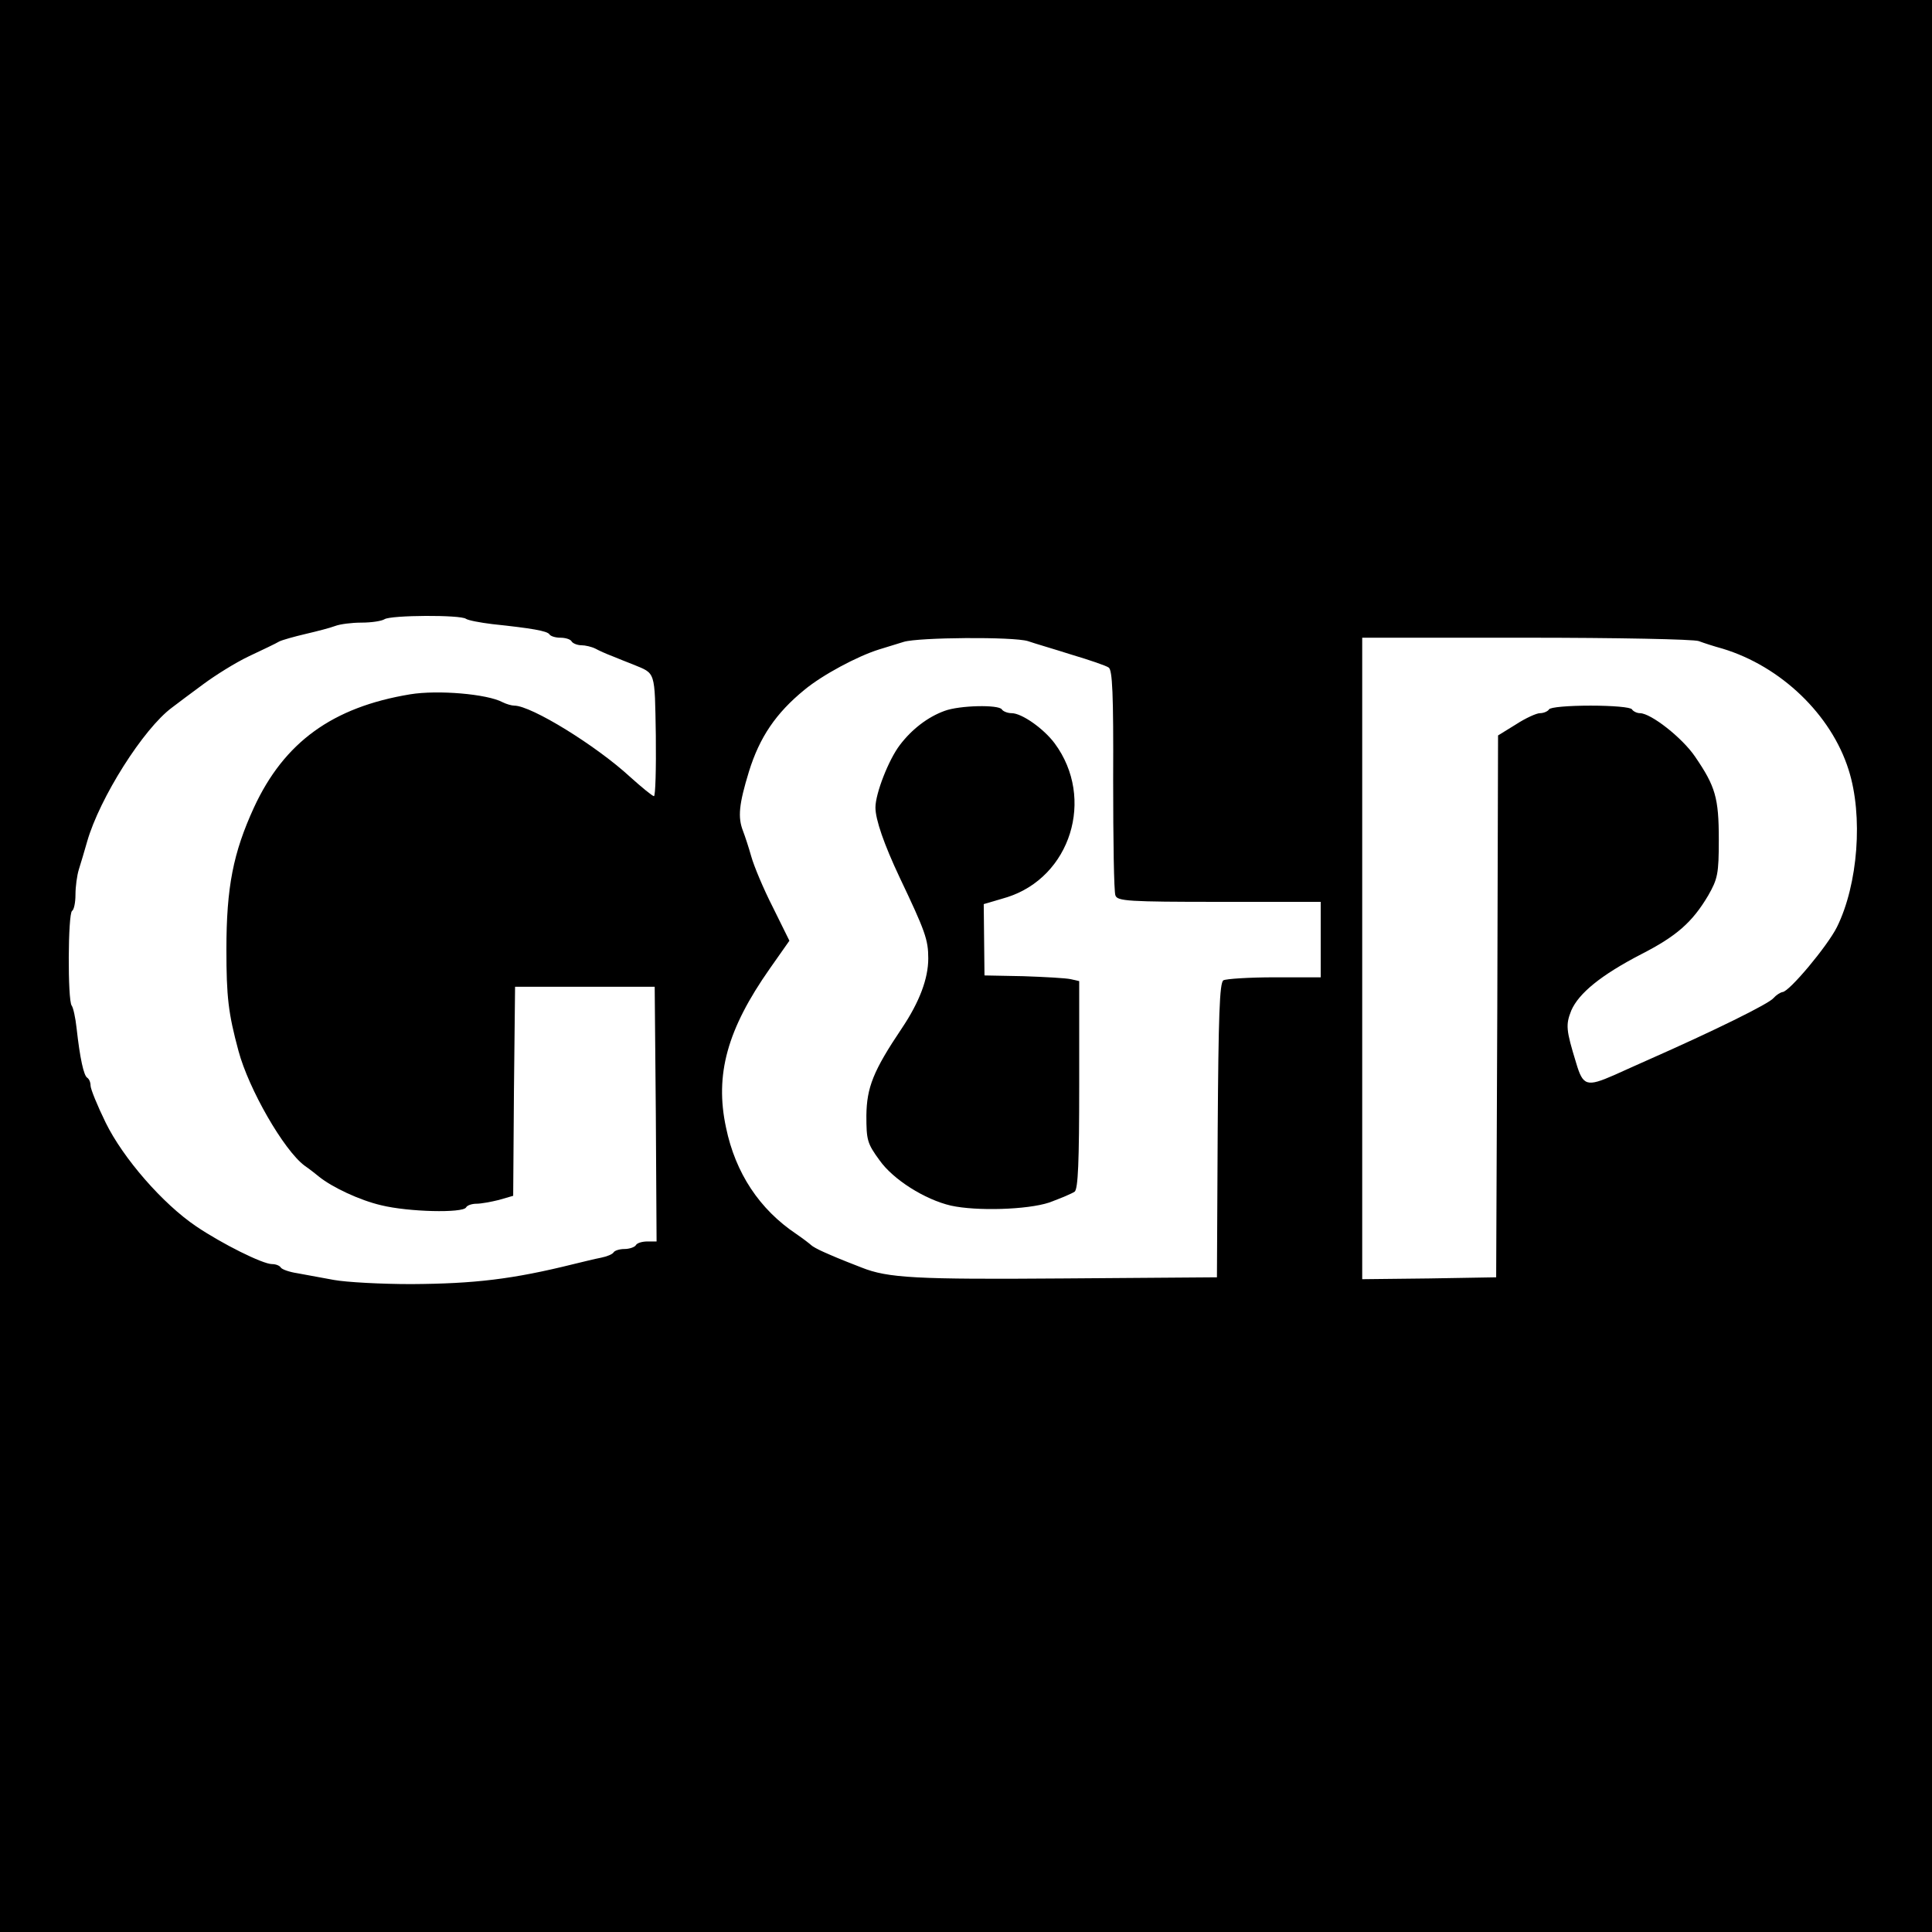
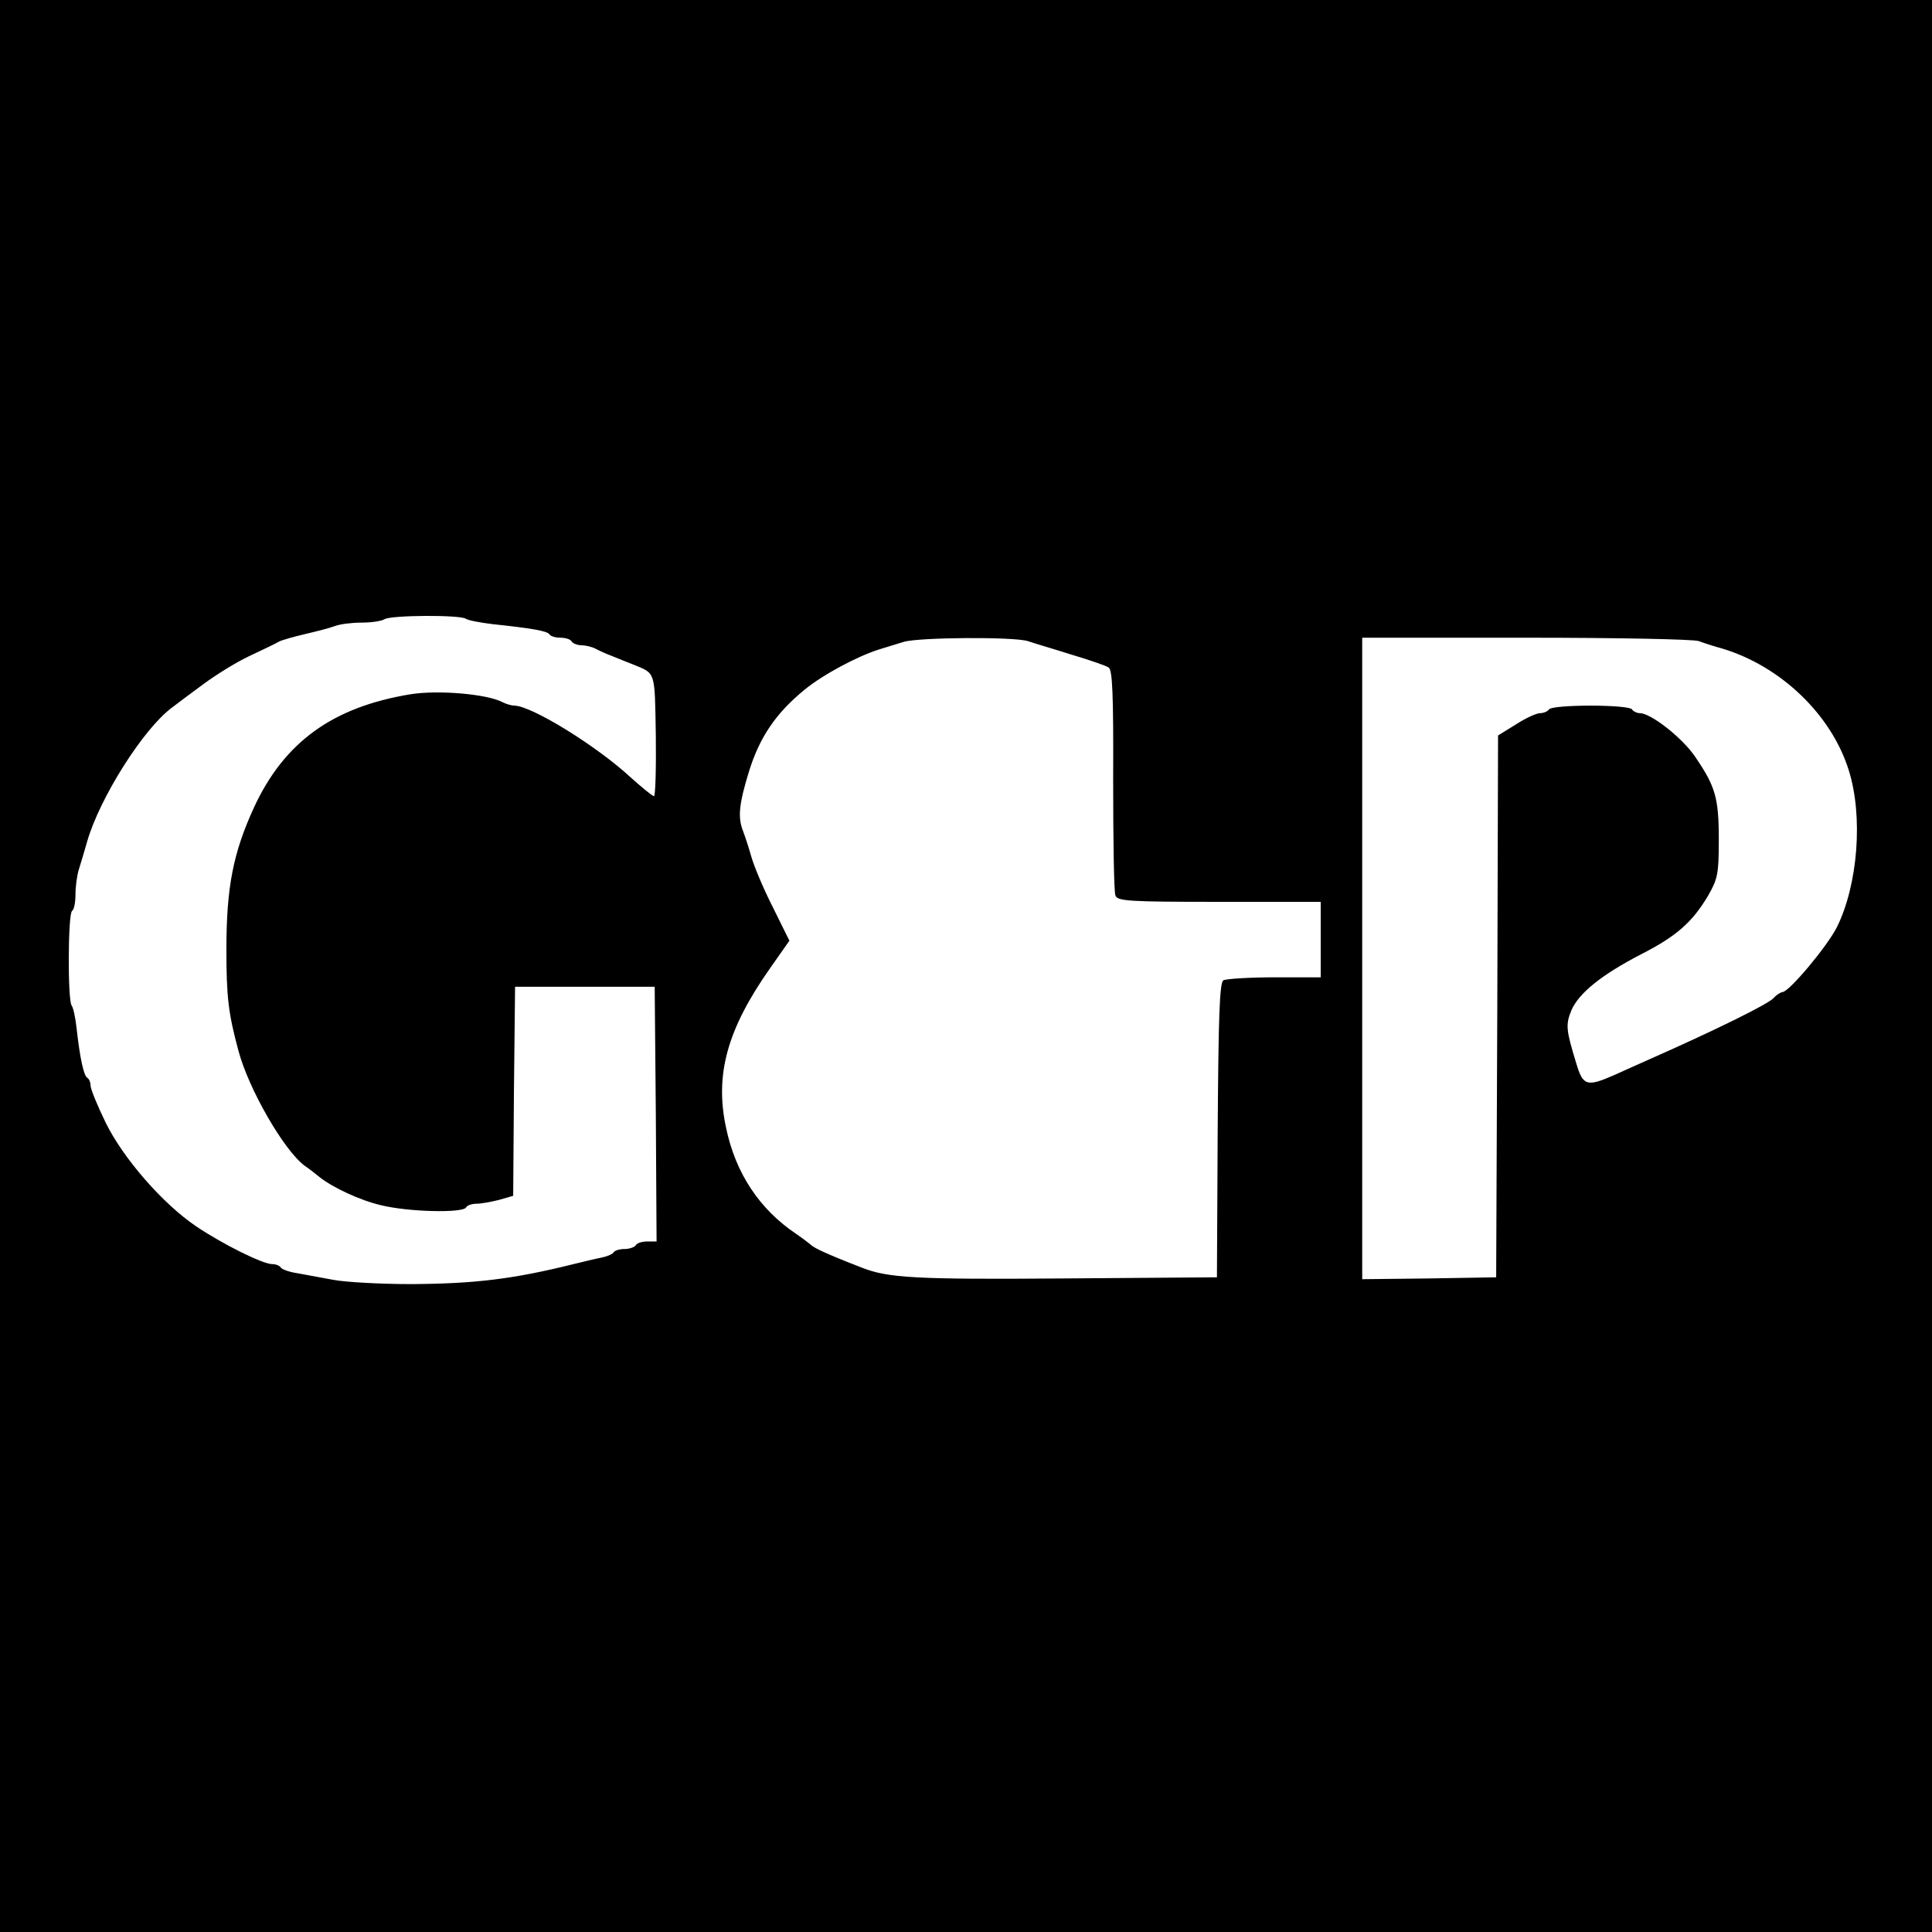
<svg xmlns="http://www.w3.org/2000/svg" version="1.0" width="512pt" height="512pt" viewBox="0 0 512 512" preserveAspectRatio="xMidYMid meet">
  <g transform="translate(0,512) scale(0.1,-0.1)" fill="#000000" stroke="none">
    <path d="M0 2560 l0 -2560 2560 0 2560 0 0 2560 0 2560 -2560 0 -2560 0 0 -2560z m1235 920 c6 -4 37 -10 70 -14 104 -11 145 -18 151 -27 3 -5 16 -9 29 -9 13 0 27 -4 30 -10 3 -5 15 -10 26 -10 10 0 27 -4 37 -9 9 -5 29 -14 45 -20 15 -6 39 -16 55 -22 60 -25 57 -14 60 -188 1 -88 -1 -161 -5 -161 -5 1 -33 24 -63 51 -90 83 -262 189 -307 189 -7 0 -21 4 -31 9 -41 22 -172 33 -245 21 -206 -34 -334 -127 -414 -300 -55 -120 -73 -211 -73 -376 0 -126 5 -169 32 -269 27 -101 120 -263 175 -304 16 -11 33 -25 38 -29 36 -29 109 -63 165 -76 73 -18 216 -21 225 -6 3 6 16 10 28 10 12 0 39 5 59 10 l38 11 2 277 3 277 185 0 185 0 3 -337 2 -338 -24 0 c-14 0 -28 -4 -31 -10 -3 -5 -17 -10 -30 -10 -13 0 -26 -4 -29 -9 -3 -5 -18 -11 -33 -14 -16 -3 -48 -11 -73 -17 -161 -40 -262 -52 -430 -53 -80 0 -172 5 -205 11 -33 6 -77 14 -98 18 -20 3 -40 10 -43 15 -3 5 -13 9 -23 9 -25 0 -133 54 -201 100 -89 60 -194 181 -240 275 -22 45 -40 89 -40 98 0 9 -4 18 -9 21 -9 6 -19 50 -28 131 -3 28 -9 55 -13 60 -11 14 -10 244 1 251 5 3 9 22 9 43 0 21 4 51 9 67 5 16 15 49 22 74 33 115 149 299 225 355 14 11 52 39 83 62 31 23 85 57 121 74 36 17 72 34 80 39 8 4 40 13 70 20 30 7 65 16 78 21 13 5 44 9 70 9 26 0 53 4 61 9 17 11 202 12 216 1z m1489 -59 c17 -6 69 -21 116 -36 47 -14 91 -29 98 -34 10 -6 13 -69 12 -298 0 -159 2 -297 6 -306 5 -15 34 -17 275 -17 l269 0 0 -100 0 -100 -122 0 c-68 0 -129 -4 -136 -8 -10 -7 -13 -94 -15 -398 l-2 -389 -405 -3 c-393 -3 -467 1 -537 29 -62 24 -75 30 -100 41 -16 7 -30 15 -33 18 -3 3 -21 17 -40 30 -97 65 -161 161 -186 282 -30 140 3 260 116 421 l52 74 -44 89 c-25 49 -50 109 -57 134 -7 25 -17 55 -22 68 -14 36 -11 70 16 158 28 90 71 154 147 216 47 39 140 89 198 107 19 6 49 15 65 20 39 12 290 14 329 2z m1778 0 c13 -5 41 -14 63 -20 155 -47 288 -175 334 -321 39 -122 25 -304 -31 -417 -25 -50 -126 -171 -144 -172 -6 -1 -17 -8 -24 -16 -12 -15 -156 -86 -335 -165 -22 -10 -61 -27 -87 -39 -73 -32 -83 -29 -101 32 -27 88 -28 101 -13 139 20 46 79 94 185 149 94 48 136 85 178 156 25 44 28 57 28 148 0 111 -9 141 -63 220 -34 50 -117 115 -146 115 -8 0 -18 5 -21 10 -3 6 -52 10 -110 10 -58 0 -107 -4 -110 -10 -3 -5 -14 -10 -24 -10 -9 0 -38 -13 -64 -30 l-47 -29 -2 -718 -3 -718 -177 -3 -178 -2 0 850 0 850 435 0 c239 0 444 -4 457 -9z" />
-     <path d="M2503 3236 c-44 -16 -86 -48 -118 -90 -30 -39 -65 -129 -65 -166 0 -32 23 -98 64 -185 68 -143 76 -165 76 -215 0 -53 -23 -115 -70 -185 -76 -113 -93 -157 -94 -231 0 -65 2 -74 35 -119 36 -51 120 -104 189 -120 68 -15 202 -11 260 8 30 11 61 24 68 29 9 8 12 77 12 284 l0 274 -22 5 c-13 3 -69 6 -126 8 l-103 2 -1 94 -1 95 61 18 c169 53 235 262 127 408 -29 39 -87 80 -114 80 -11 0 -23 5 -26 10 -8 13 -112 11 -152 -4z" />
  </g>
</svg>